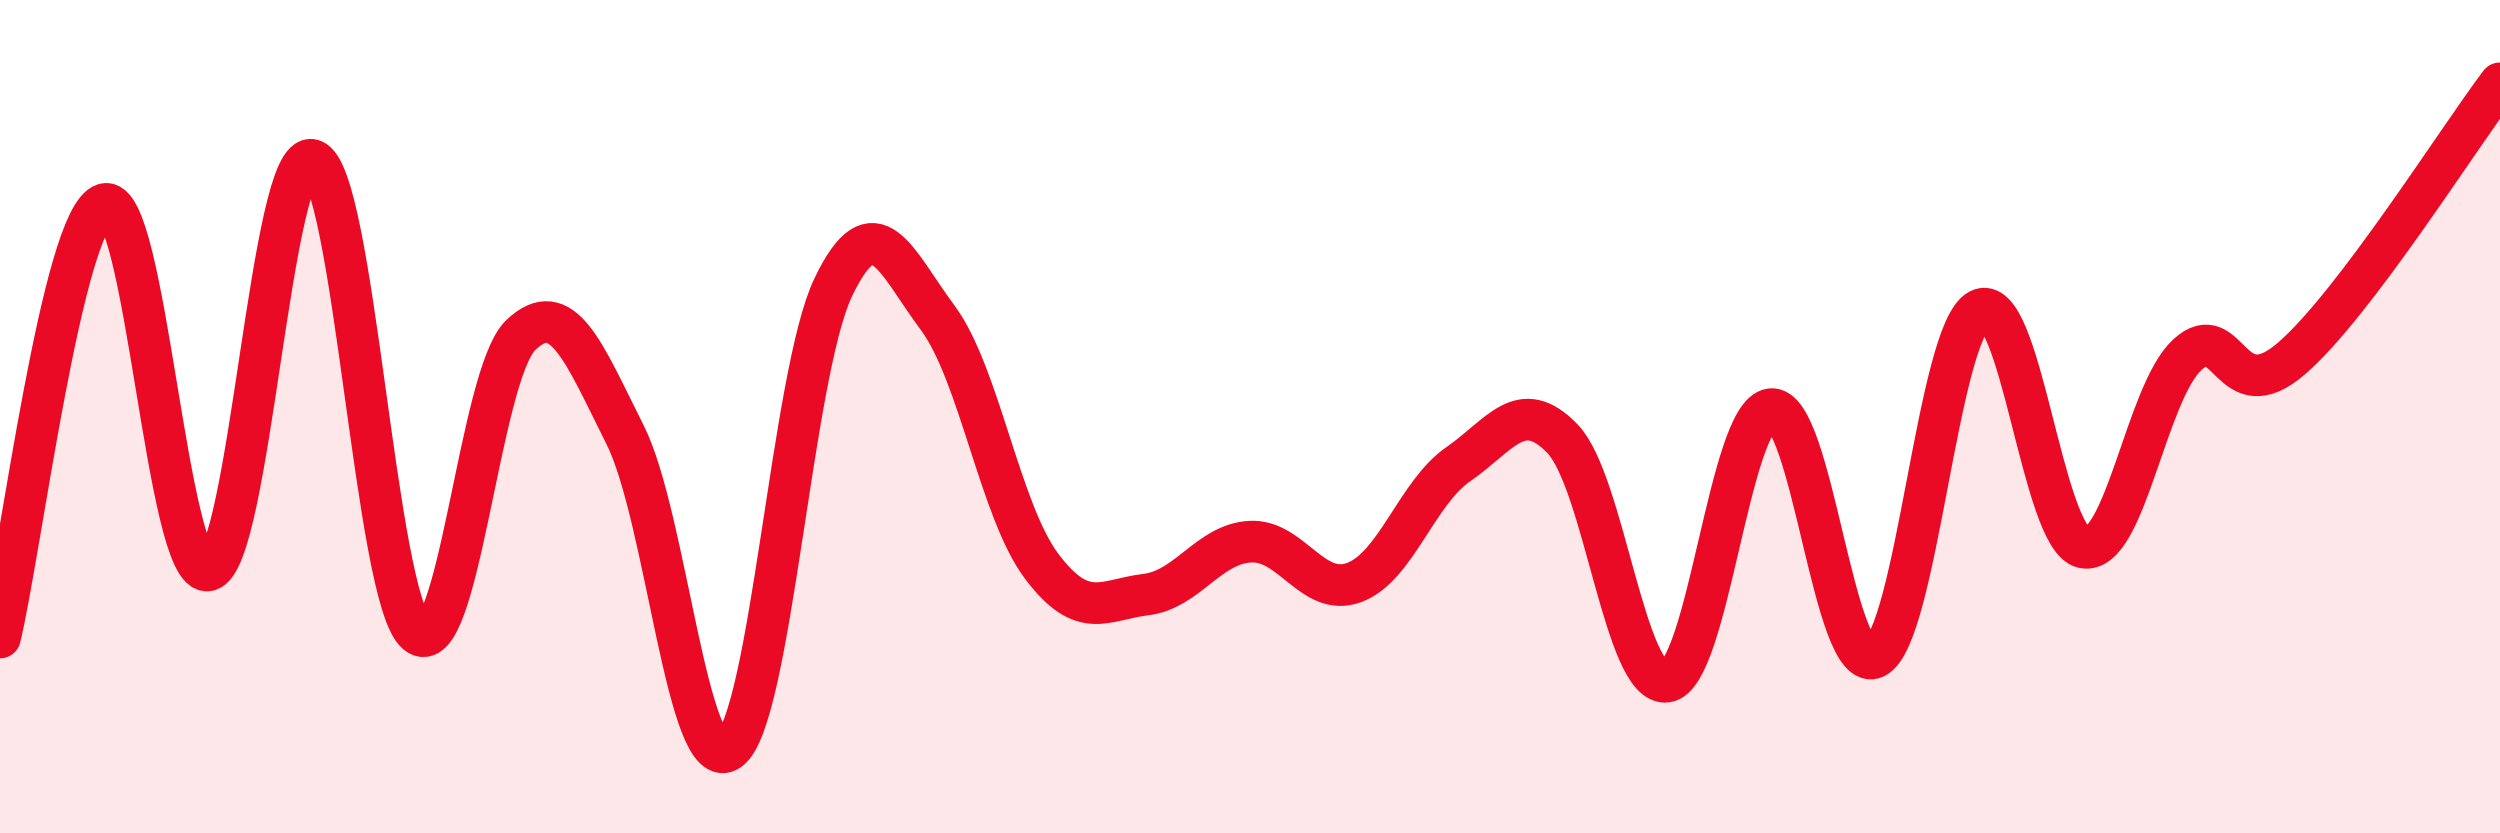
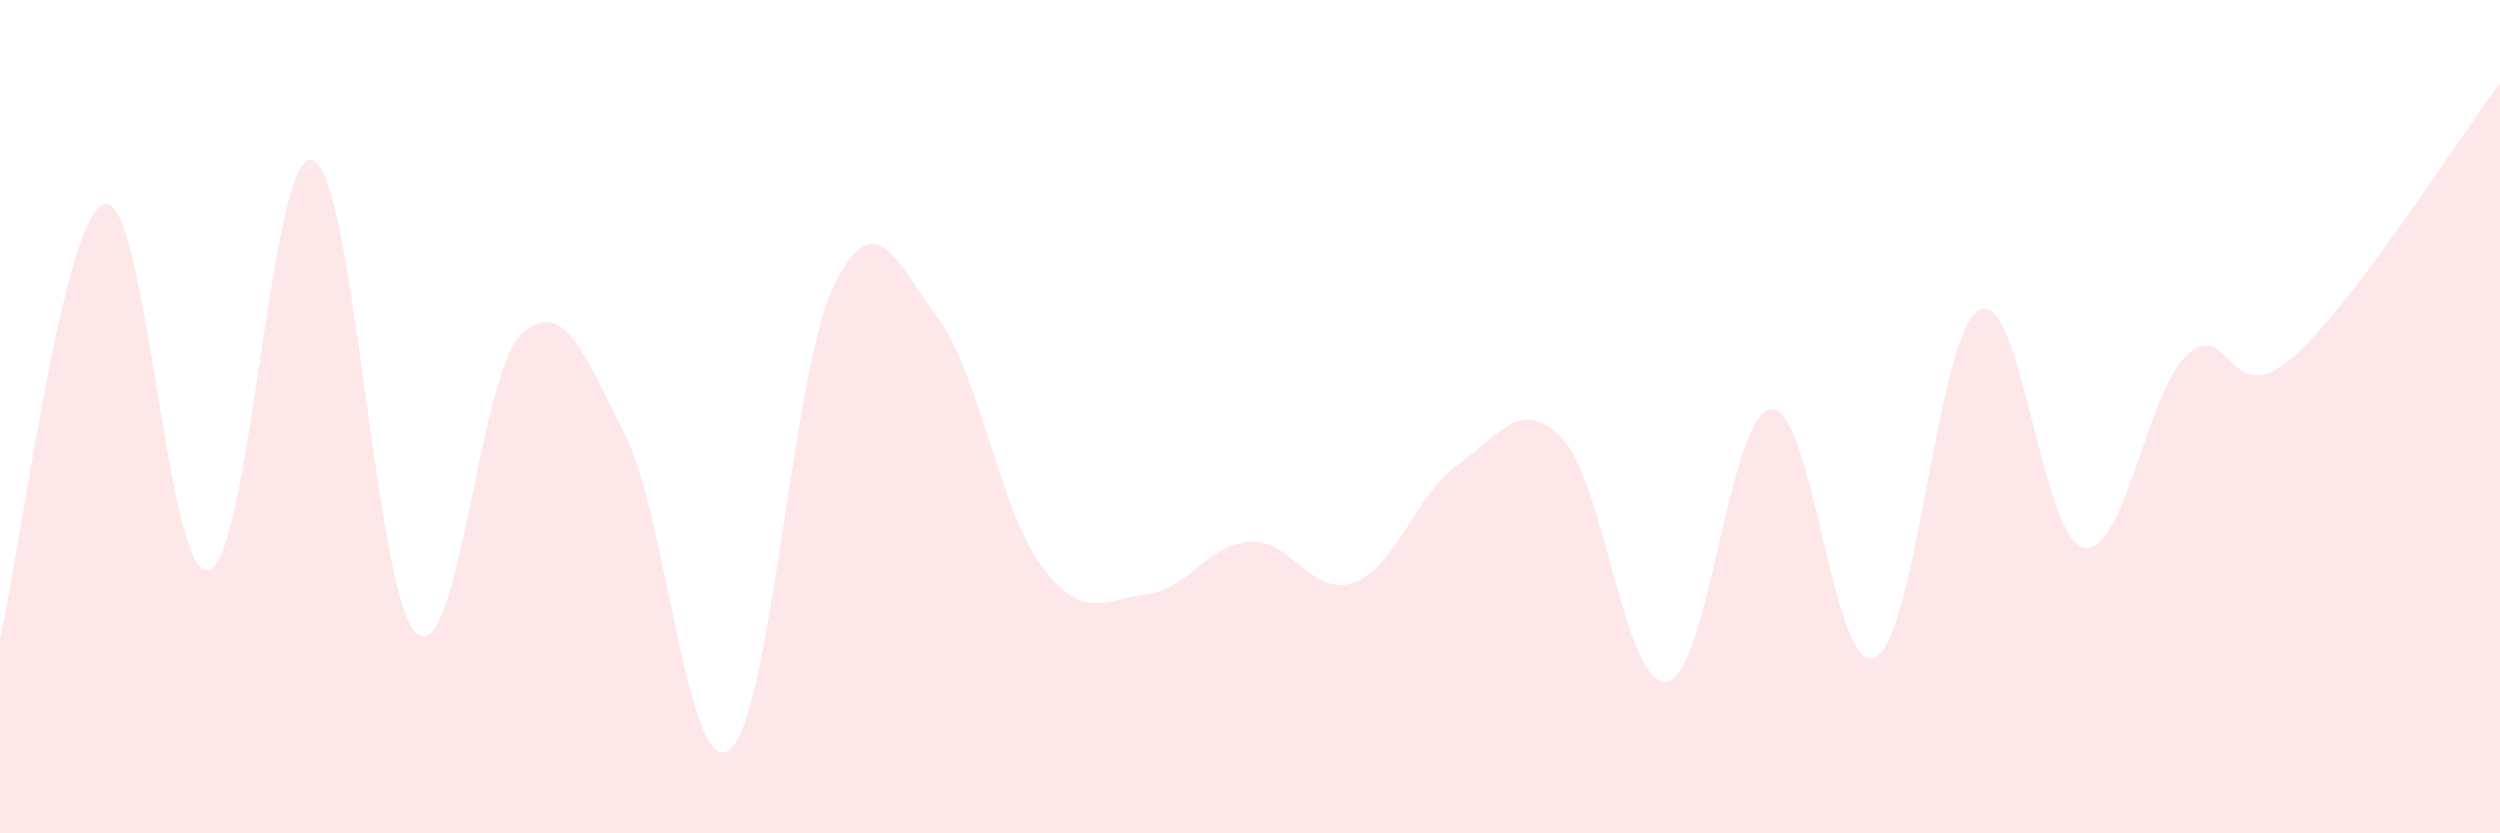
<svg xmlns="http://www.w3.org/2000/svg" width="60" height="20" viewBox="0 0 60 20">
  <path d="M 0,15.3 C 0.5,13.22 1.5,5.22 2.5,4.9 C 3.5,4.58 4,13.9 5,13.69 C 6,13.48 6.5,3.54 7.5,3.84 C 8.5,4.14 9,14.36 10,15.2 C 11,16.04 11.5,8.99 12.5,8.04 C 13.5,7.09 14,8.44 15,10.43 C 16,12.42 16.5,18.71 17.5,18 C 18.5,17.29 19,8.97 20,6.89 C 21,4.81 21.5,6.28 22.5,7.62 C 23.5,8.96 24,12.26 25,13.59 C 26,14.92 26.5,14.39 27.5,14.27 C 28.5,14.15 29,13.06 30,13 C 31,12.94 31.5,14.35 32.5,13.98 C 33.5,13.61 34,11.83 35,11.14 C 36,10.45 36.5,9.49 37.5,10.53 C 38.5,11.57 39,16.5 40,16.36 C 41,16.22 41.5,9.94 42.5,9.82 C 43.5,9.7 44,16.26 45,15.78 C 46,15.3 46.5,7.97 47.5,7.44 C 48.5,6.91 49,12.93 50,13.14 C 51,13.35 51.5,9.42 52.5,8.51 C 53.5,7.6 53.5,9.9 55,8.6 C 56.5,7.3 59,3.32 60,2L60 20L0 20Z" fill="#EB0A25" opacity="0.1" stroke-linecap="round" stroke-linejoin="round" />
-   <path d="M 0,15.3 C 0.5,13.22 1.5,5.22 2.5,4.9 C 3.5,4.58 4,13.9 5,13.69 C 6,13.48 6.5,3.54 7.5,3.84 C 8.5,4.14 9,14.36 10,15.2 C 11,16.04 11.5,8.99 12.5,8.04 C 13.5,7.09 14,8.44 15,10.43 C 16,12.42 16.5,18.71 17.5,18 C 18.5,17.29 19,8.97 20,6.89 C 21,4.81 21.5,6.28 22.5,7.62 C 23.5,8.96 24,12.26 25,13.59 C 26,14.92 26.5,14.39 27.5,14.27 C 28.5,14.15 29,13.06 30,13 C 31,12.94 31.5,14.35 32.5,13.98 C 33.5,13.61 34,11.83 35,11.14 C 36,10.45 36.5,9.49 37.5,10.53 C 38.5,11.57 39,16.5 40,16.36 C 41,16.22 41.5,9.94 42.5,9.82 C 43.5,9.7 44,16.26 45,15.78 C 46,15.3 46.5,7.97 47.5,7.44 C 48.5,6.91 49,12.93 50,13.14 C 51,13.35 51.5,9.42 52.5,8.51 C 53.5,7.6 53.5,9.9 55,8.6 C 56.5,7.3 59,3.32 60,2" stroke="#EB0A25" stroke-width="1" fill="none" stroke-linecap="round" stroke-linejoin="round" />
</svg>